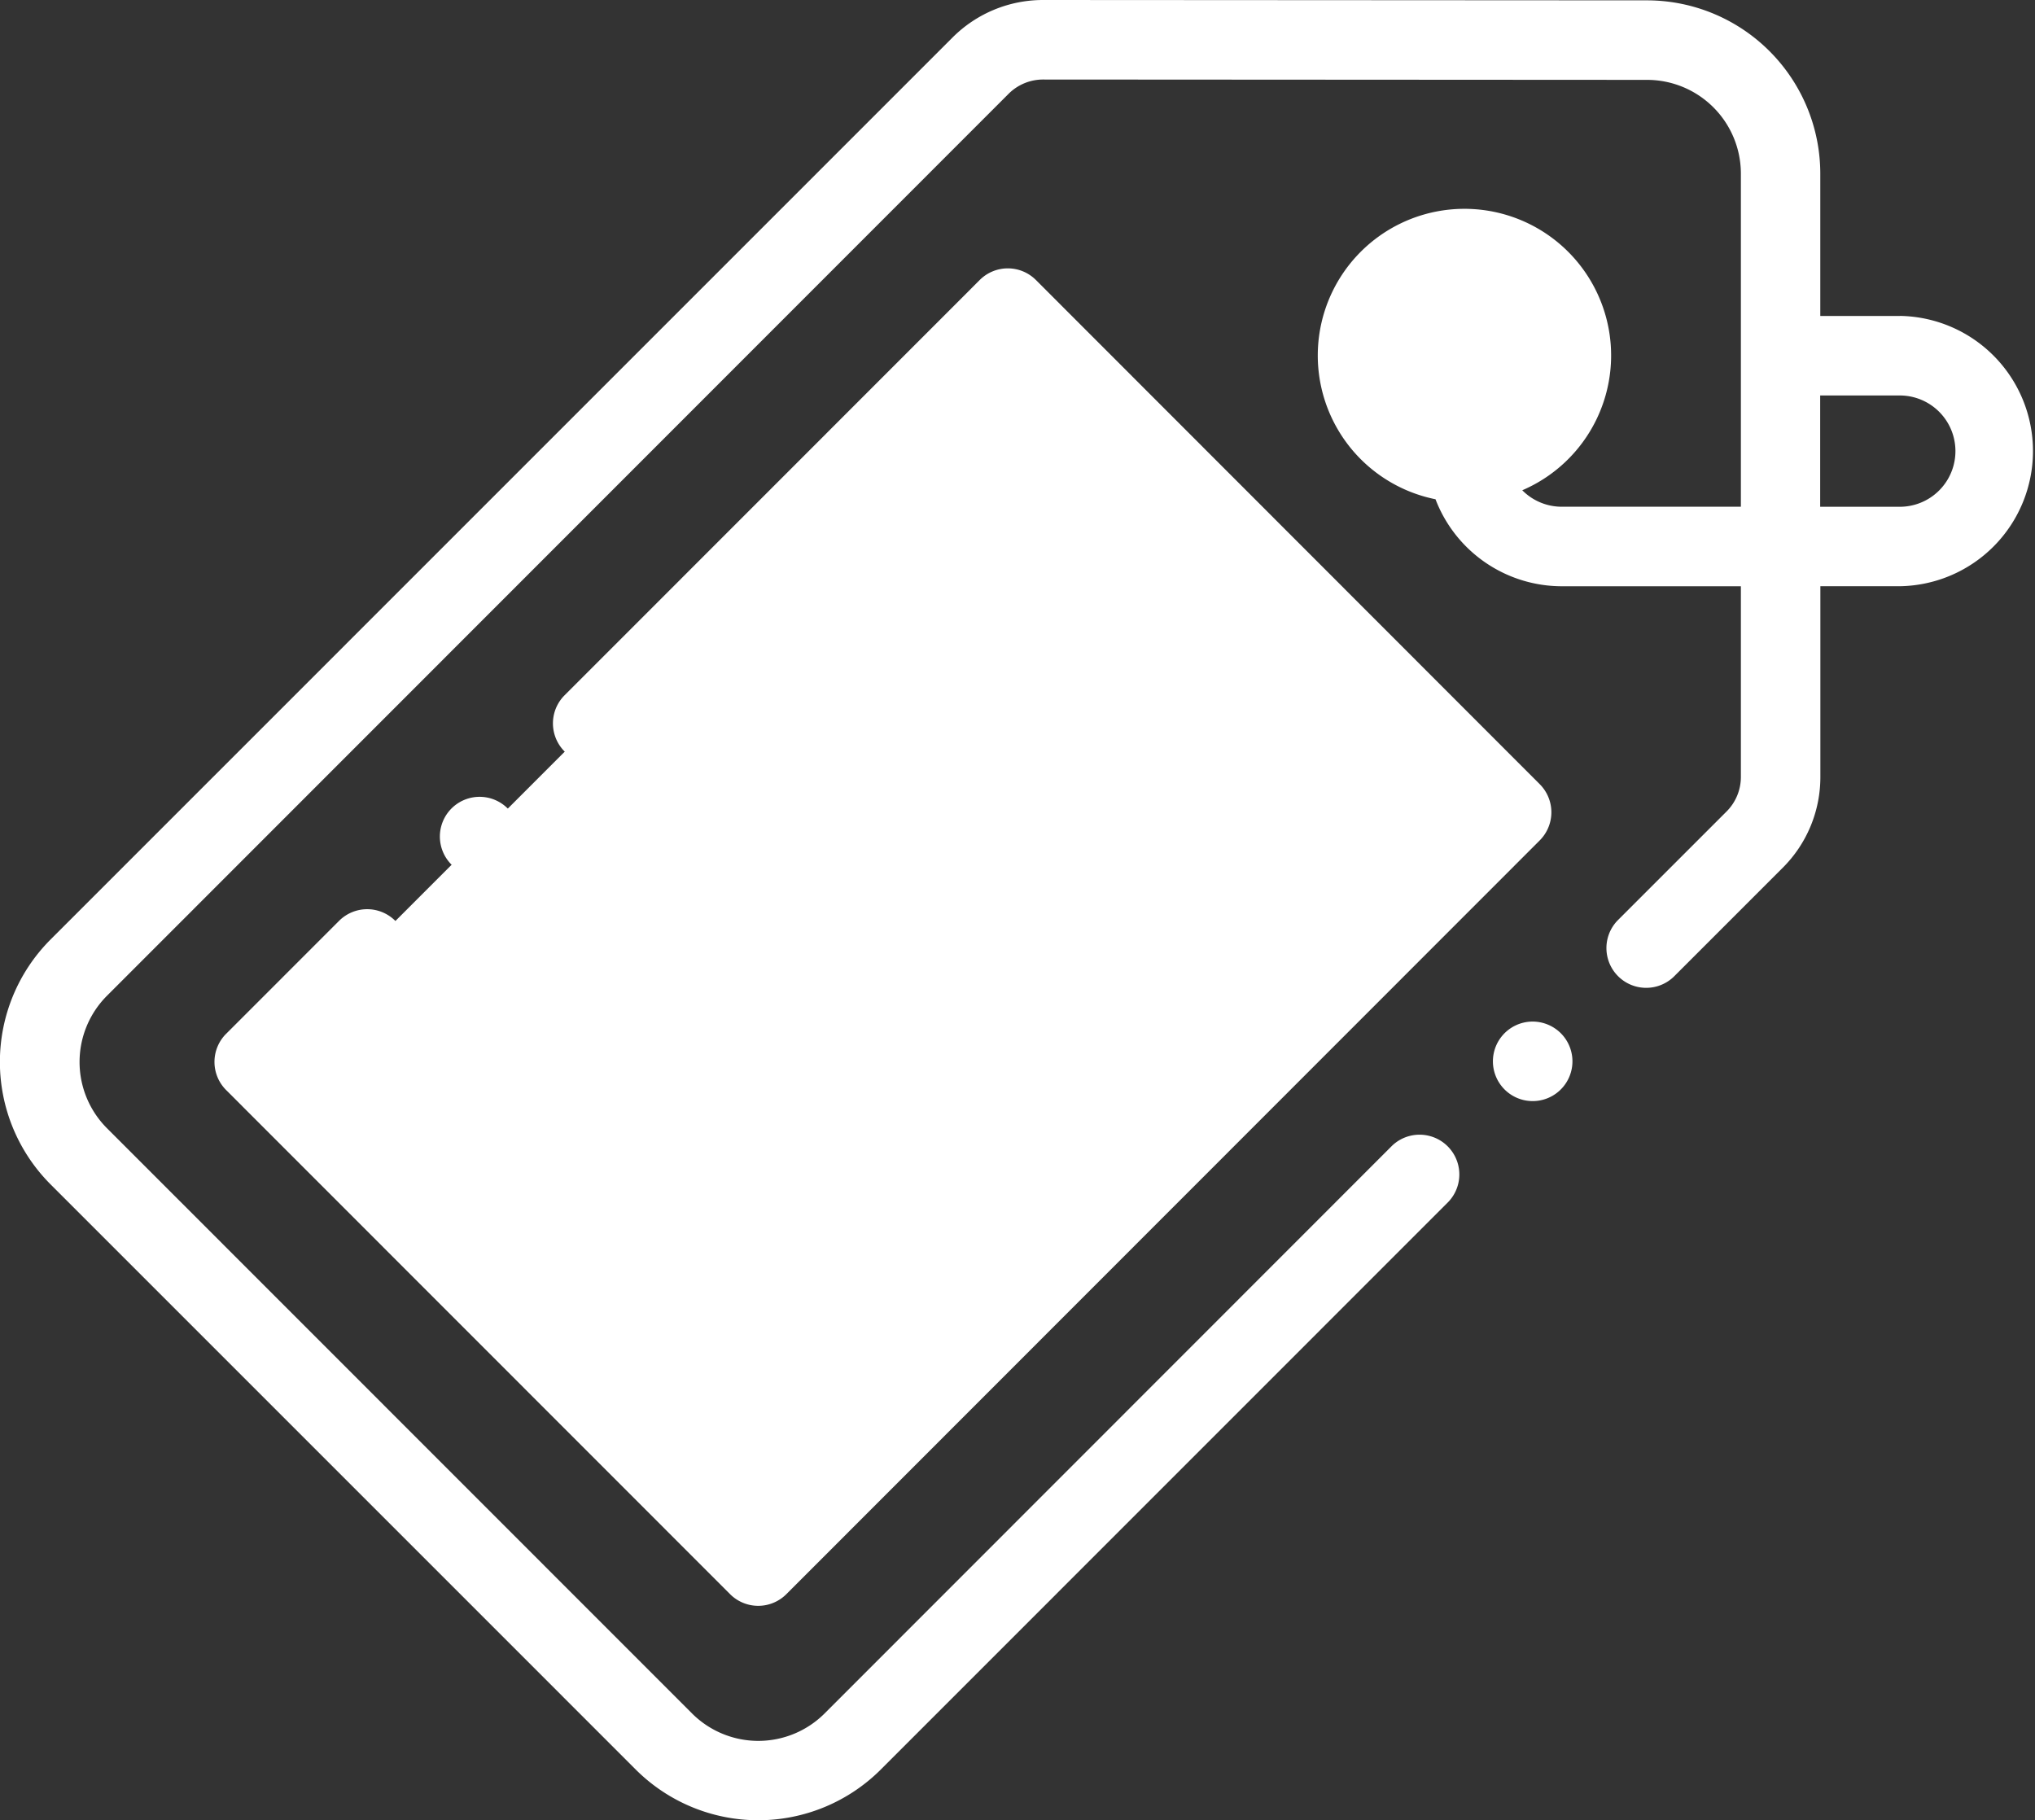
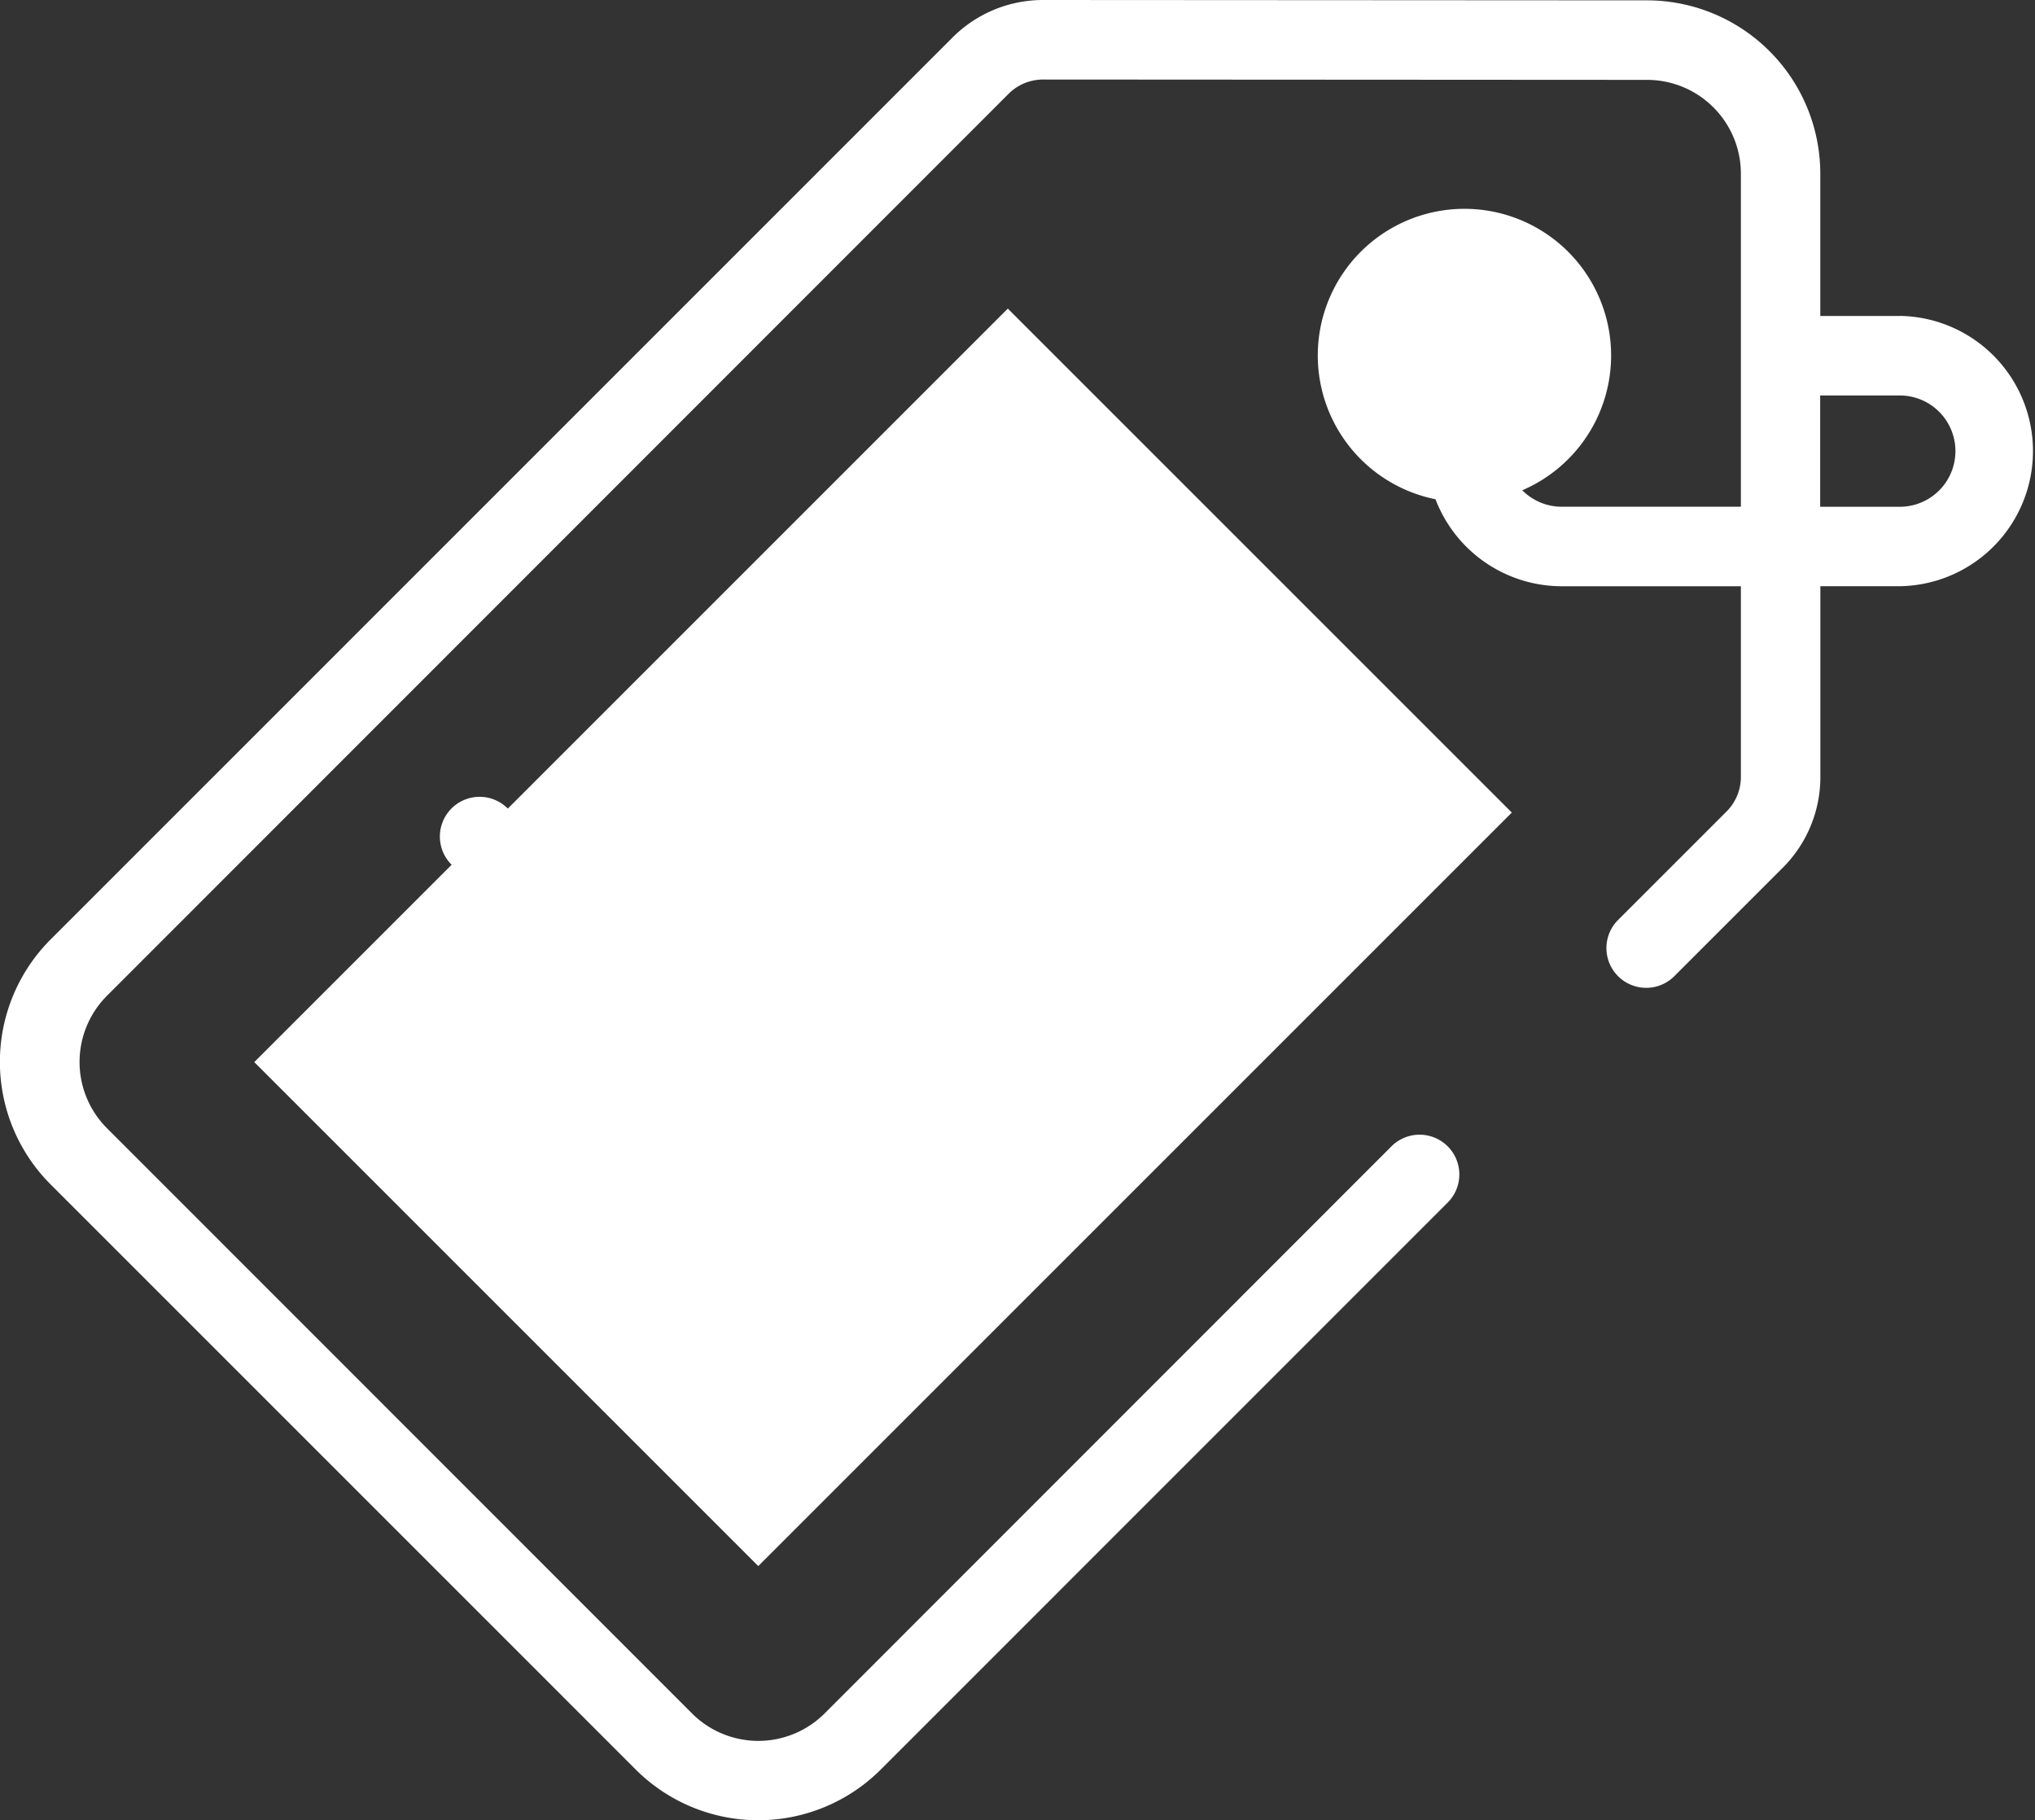
<svg xmlns="http://www.w3.org/2000/svg" id="sale" width="52.252" height="46.741" viewBox="0 0 52.252 46.741">
  <rect x="0" y="0" width="52.252" height="46.741" fill="#333333" stroke="none" />
  <path id="Path_28072" data-name="Path 28072" d="M347.053,65.351a2.741,2.741,0,1,1-2.741-2.741A2.741,2.741,0,0,1,347.053,65.351Zm0,0" transform="translate(-306.712 -56.22)" fill="#fff" />
  <path id="Path_28073" data-name="Path 28073" d="M63.973,96.88,83.321,77.531,96.262,90.472,76.914,109.821Zm0,0" transform="translate(-57.444 -69.607)" fill="#fff" />
  <path id="Path_28074" data-name="Path 28074" d="M211.942,268.852a1.988,1.988,0,1,1-1.988-1.988A1.989,1.989,0,0,1,211.942,268.852Zm0,0" transform="translate(-186.741 -239.621)" fill="#fff" />
  <path id="Path_28075" data-name="Path 28075" d="M216.9,167.613a1.989,1.989,0,1,1-1.989-1.988A1.989,1.989,0,0,1,216.9,167.613Zm0,0" transform="translate(-191.189 -148.718)" fill="#fff" />
  <path id="Path_28076" data-name="Path 28076" d="M48.782,8.113H46.739l0-3.653A4.453,4.453,0,0,0,42.3.009L26.79,0h0a3.283,3.283,0,0,0-2.337.968L1.3,24.123a4.449,4.449,0,0,0,0,6.291L16.325,45.44a4.452,4.452,0,0,0,6.289,0L37.189,30.862a1.021,1.021,0,0,0-1.444-1.443L21.171,44a2.408,2.408,0,0,1-3.4,0L2.746,28.97a2.407,2.407,0,0,1,0-3.4L25.894,2.412a1.255,1.255,0,0,1,.894-.37h0l15.506.009A2.409,2.409,0,0,1,44.7,4.458l0,8.554H40.1a1.425,1.425,0,0,1-1.013-.423,3.766,3.766,0,1,0-2.228.231A3.475,3.475,0,0,0,40.1,15.054h4.6l0,4.893a1.254,1.254,0,0,1-.37.893l-2.8,2.8a1.021,1.021,0,0,0,1.443,1.444l2.8-2.8a3.286,3.286,0,0,0,.968-2.336l0-4.895h2.047a3.471,3.471,0,0,0,0-6.941Zm-12.4-.2a1.714,1.714,0,0,1,2.7.348,3.484,3.484,0,0,0-2.322,2.37,1.716,1.716,0,0,1-.378-2.718Zm12.4,5.1H46.736l0-2.858h2.044a1.429,1.429,0,0,1,0,2.858Zm0,0" fill="#fff" />
-   <path id="Path_28077" data-name="Path 28077" d="M161.083,215.26a1.02,1.02,0,0,0,1.257.71l10.476-2.916a1.02,1.02,0,1,0-.547-1.966L161.792,214A1.021,1.021,0,0,0,161.083,215.26Zm0,0" transform="translate(-144.61 -189.505)" fill="#fff" />
-   <path id="Path_28078" data-name="Path 28078" d="M198.846,257.758a3.009,3.009,0,1,0,4.256,0A2.989,2.989,0,0,0,198.846,257.758Zm2.812,2.812a.968.968,0,1,1,0-1.369A.969.969,0,0,1,201.658,260.57Zm0,0" transform="translate(-177.762 -230.655)" fill="#fff" />
  <path id="Path_28079" data-name="Path 28079" d="M208.068,160.762a3.013,3.013,0,1,0-2.128.88A3.013,3.013,0,0,0,208.068,160.762Zm-2.812-2.812a.968.968,0,1,1,0,1.369A.962.962,0,0,1,205.256,157.95Zm0,0" transform="translate(-182.223 -139.738)" fill="#fff" />
-   <path id="Path_28080" data-name="Path 28080" d="M58.615,84.282a1.02,1.02,0,0,0-1.444,0l-2.9,2.9a1.021,1.021,0,0,0,0,1.444l12.941,12.946a1.021,1.021,0,0,0,1.443,0L88,82.216a1.021,1.021,0,0,0,0-1.444L75.064,67.826a1.02,1.02,0,0,0-1.443,0L62.945,78.506a1.021,1.021,0,0,0,1.443,1.444l9.955-9.958,11.5,11.5L67.935,99.406l-11.5-11.5,2.178-2.179A1.021,1.021,0,0,0,58.615,84.282Zm0,0" transform="translate(-48.465 -60.636)" fill="#fff" />
-   <path id="Path_28081" data-name="Path 28081" d="M376.642,256.973a1.021,1.021,0,1,0,.722.3A1.028,1.028,0,0,0,376.642,256.973Zm0,0" transform="translate(-337.287 -230.741)" fill="#fff" />
  <path id="Path_28082" data-name="Path 28082" d="M112.414,202.164a1.02,1.02,0,1,0-.721.3A1.022,1.022,0,0,0,112.414,202.164Zm0,0" transform="translate(-99.377 -179.963)" fill="#fff" />
</svg>